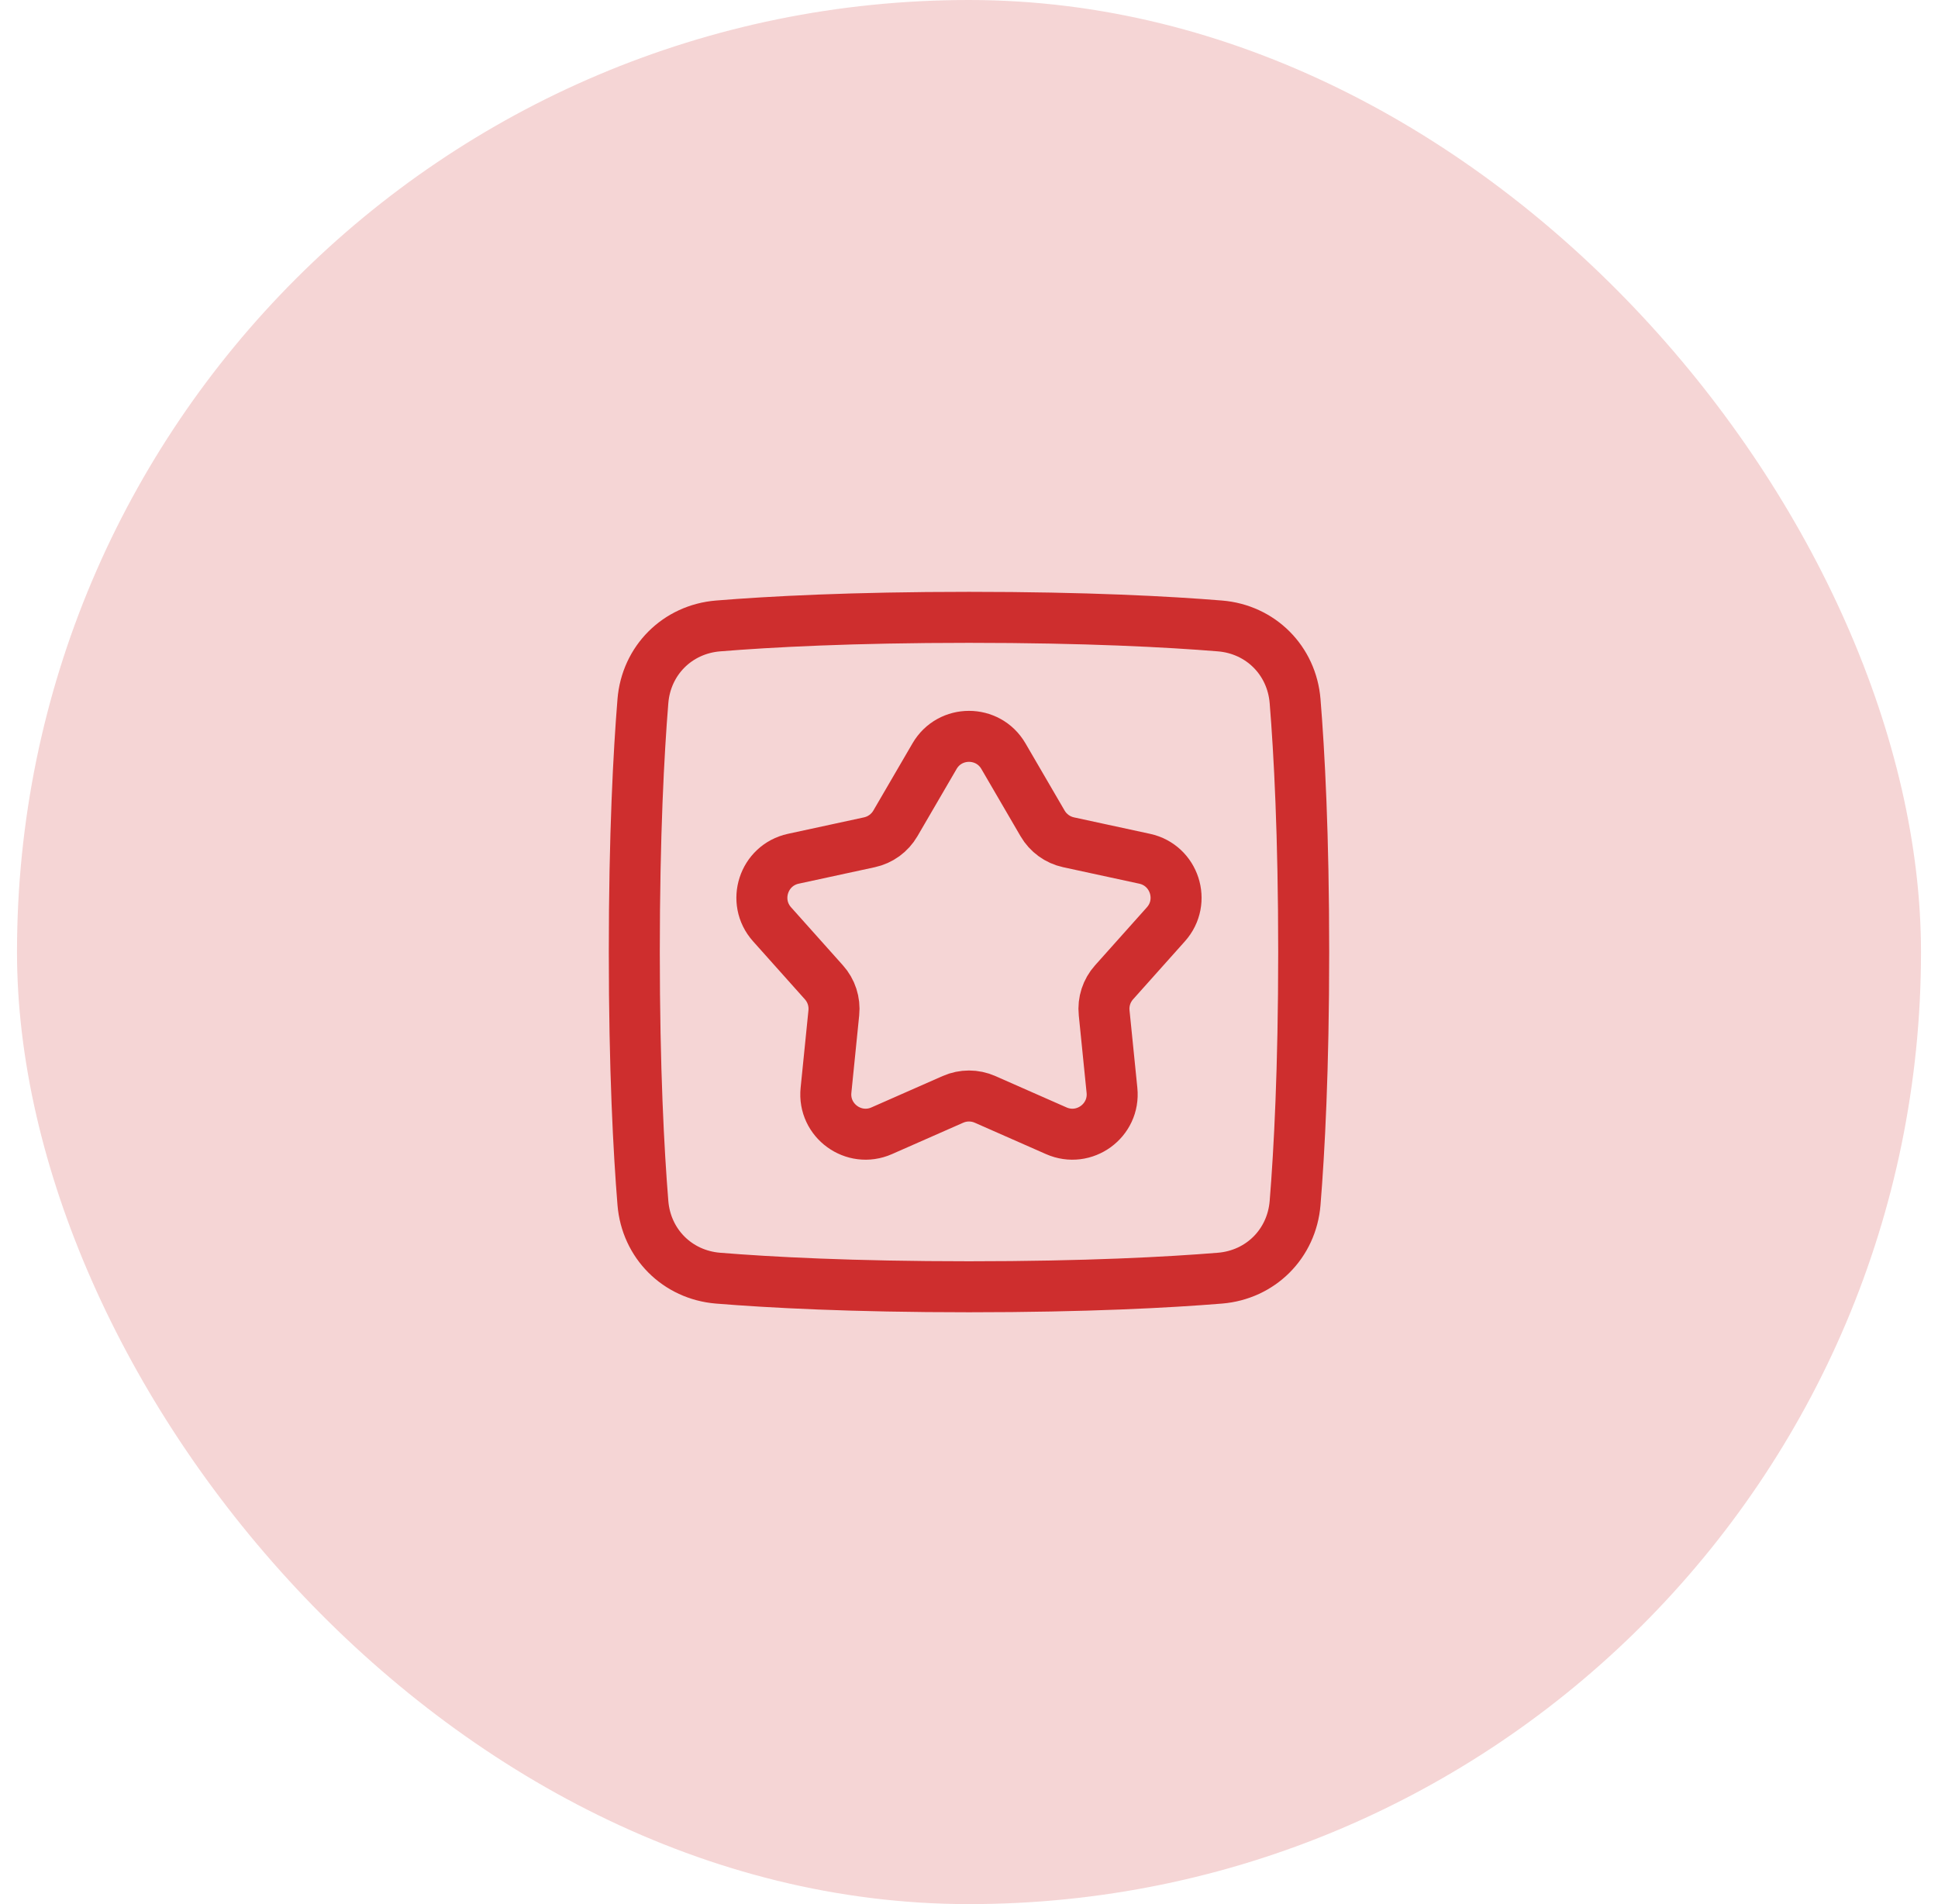
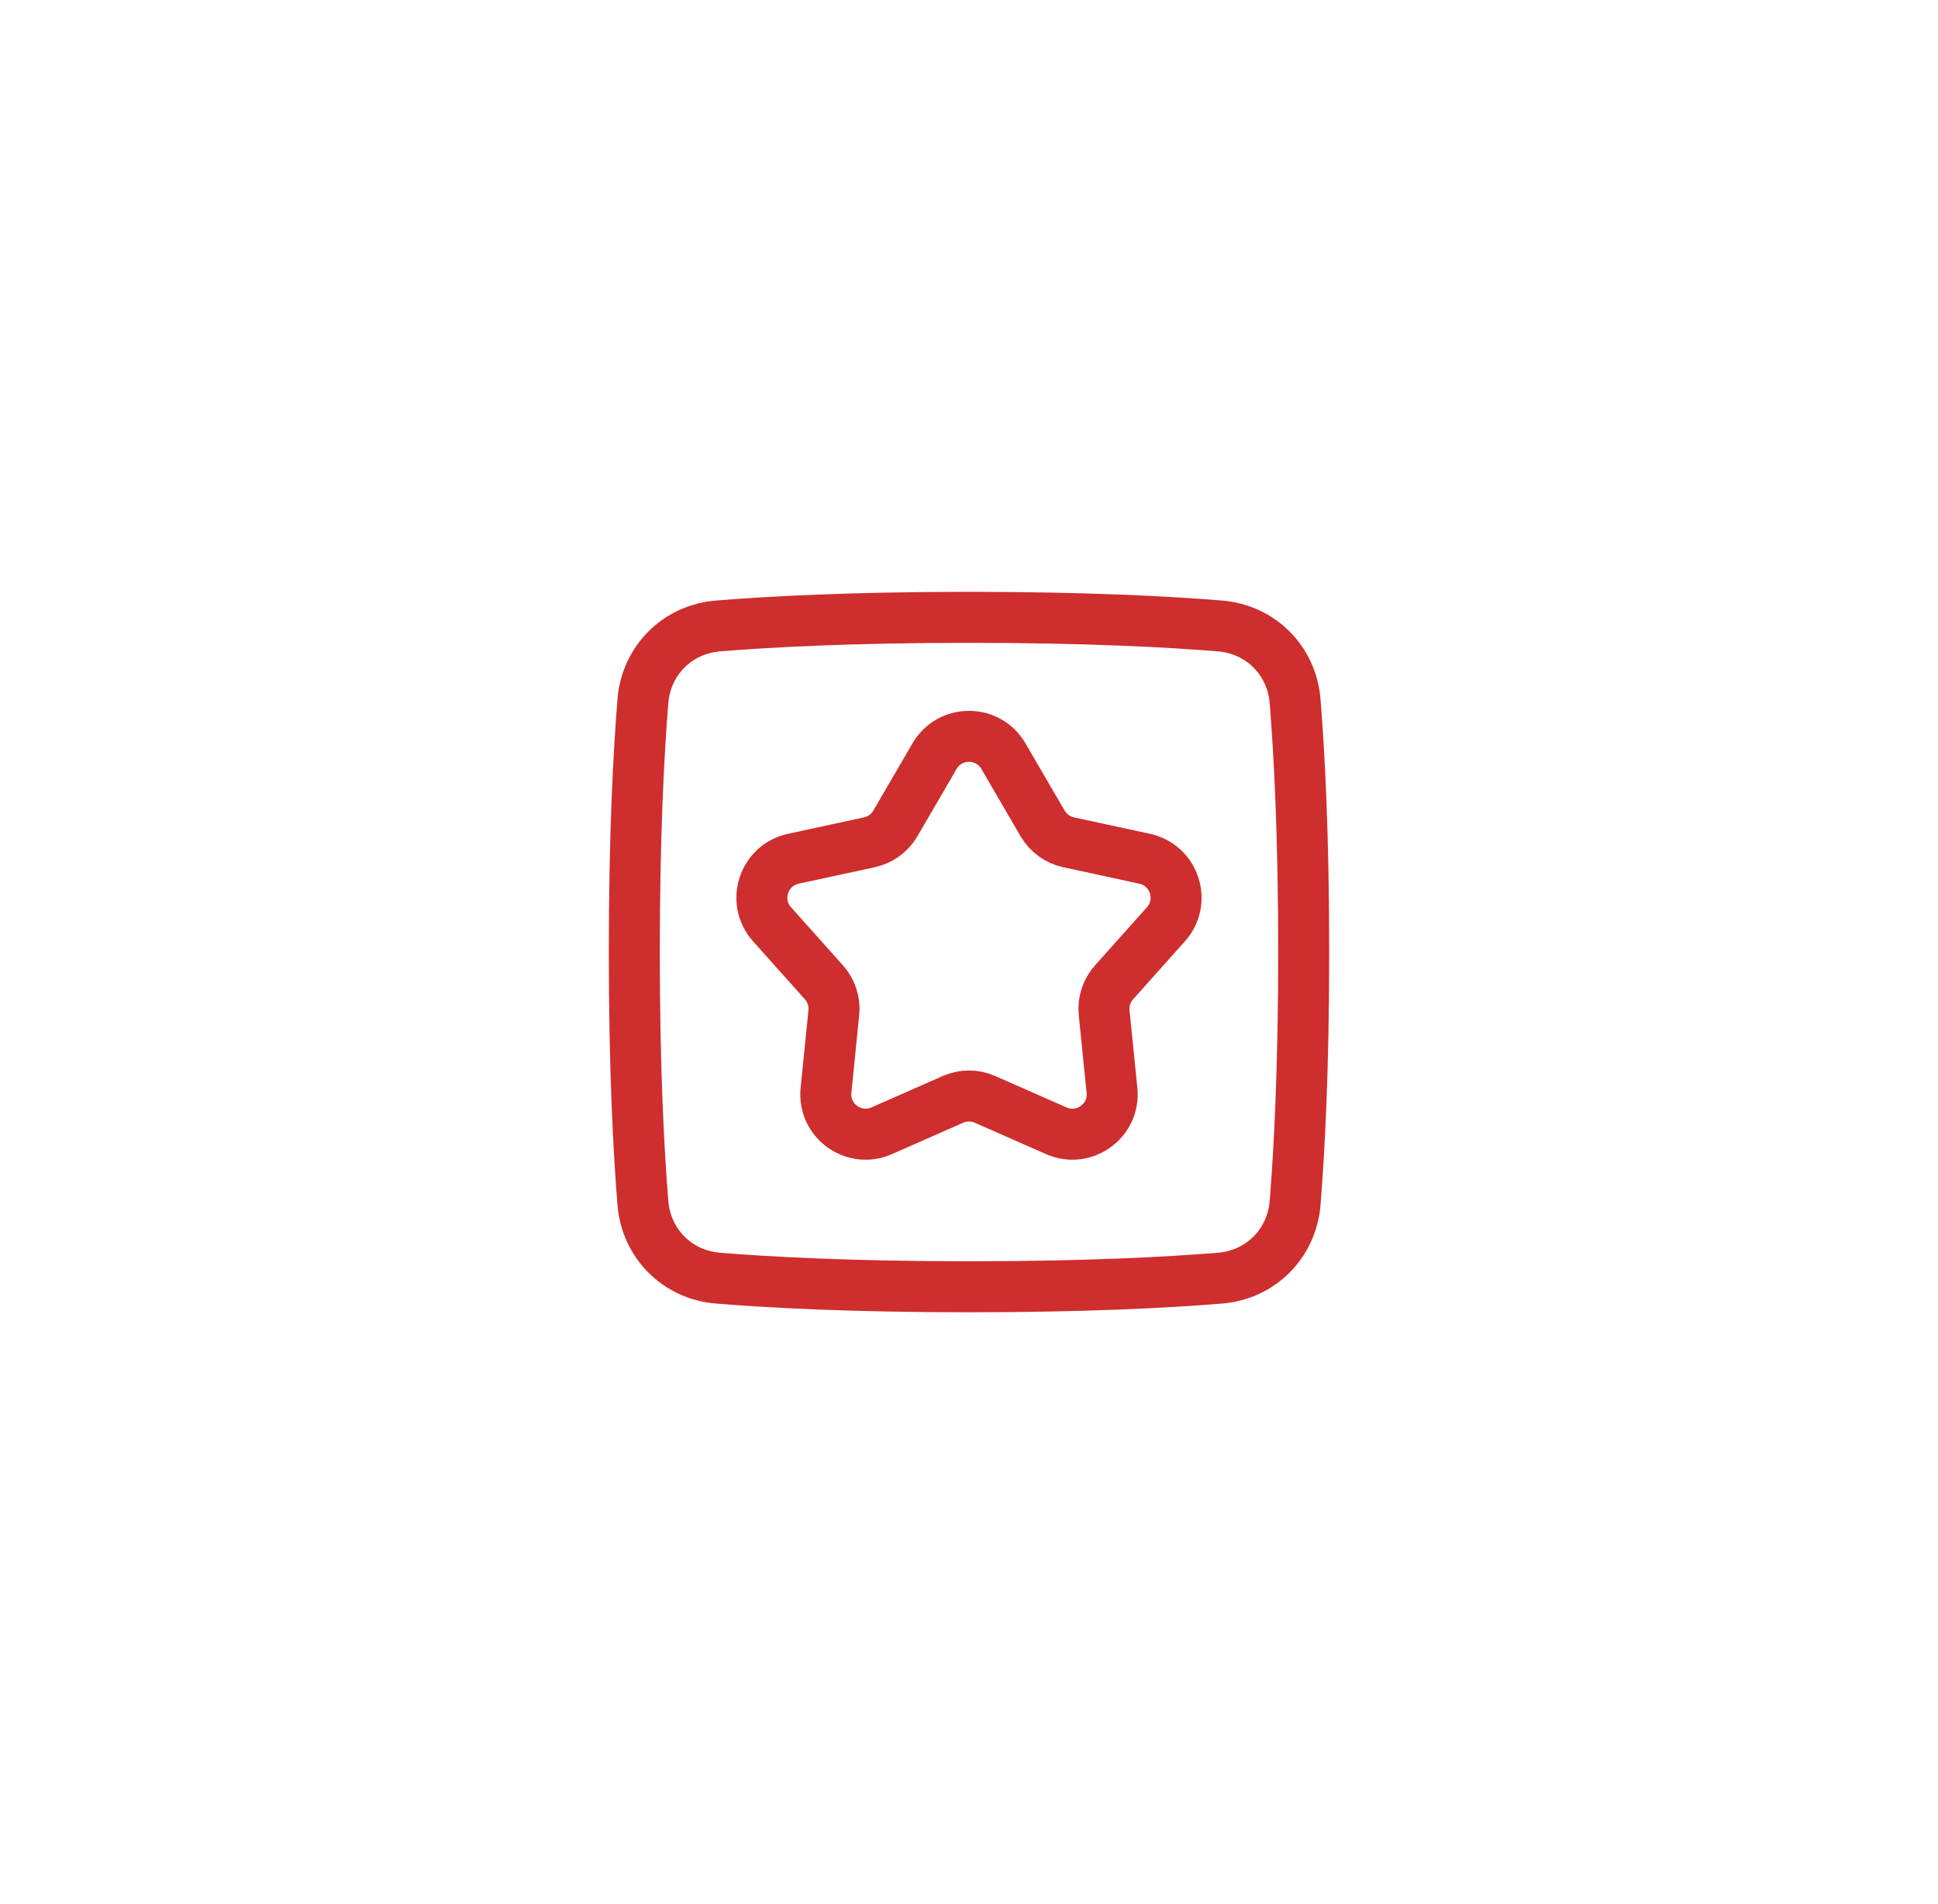
<svg xmlns="http://www.w3.org/2000/svg" width="57" height="56" viewBox="0 0 57 56" fill="none">
-   <rect x="0.5" width="56" height="56" rx="28" fill="#F5D5D5" />
  <path d="M35.879 37.591C37.077 37.494 37.994 36.577 38.091 35.379C38.214 33.866 38.344 31.452 38.344 28C38.344 24.548 38.214 22.134 38.091 20.621C37.994 19.423 37.077 18.506 35.88 18.409C34.366 18.286 31.952 18.156 28.5 18.156C25.048 18.156 22.634 18.286 21.121 18.409C19.923 18.506 19.006 19.423 18.909 20.62C18.786 22.134 18.656 24.548 18.656 28C18.656 31.452 18.786 33.866 18.909 35.379C19.006 36.577 19.923 37.494 21.12 37.591C22.634 37.714 25.048 37.844 28.5 37.844C31.952 37.844 34.366 37.714 35.879 37.591Z" stroke="#CE2E2E" stroke-width="1.5" />
  <path d="M27.487 22.238C27.939 21.462 29.06 21.462 29.512 22.238L30.664 24.216C30.83 24.501 31.107 24.702 31.429 24.772L33.666 25.256C34.544 25.447 34.89 26.513 34.292 27.183L32.767 28.89C32.547 29.135 32.441 29.461 32.475 29.788L32.705 32.066C32.796 32.959 31.889 33.618 31.067 33.256L28.972 32.333C28.671 32.2 28.328 32.2 28.027 32.333L25.932 33.256C25.11 33.618 24.203 32.959 24.294 32.066L24.524 29.788C24.558 29.461 24.452 29.135 24.232 28.89L22.707 27.183C22.109 26.513 22.455 25.447 23.333 25.256L25.57 24.772C25.892 24.702 26.169 24.501 26.335 24.216L27.487 22.238Z" stroke="#CE2E2E" stroke-width="1.5" stroke-linejoin="round" />
</svg>